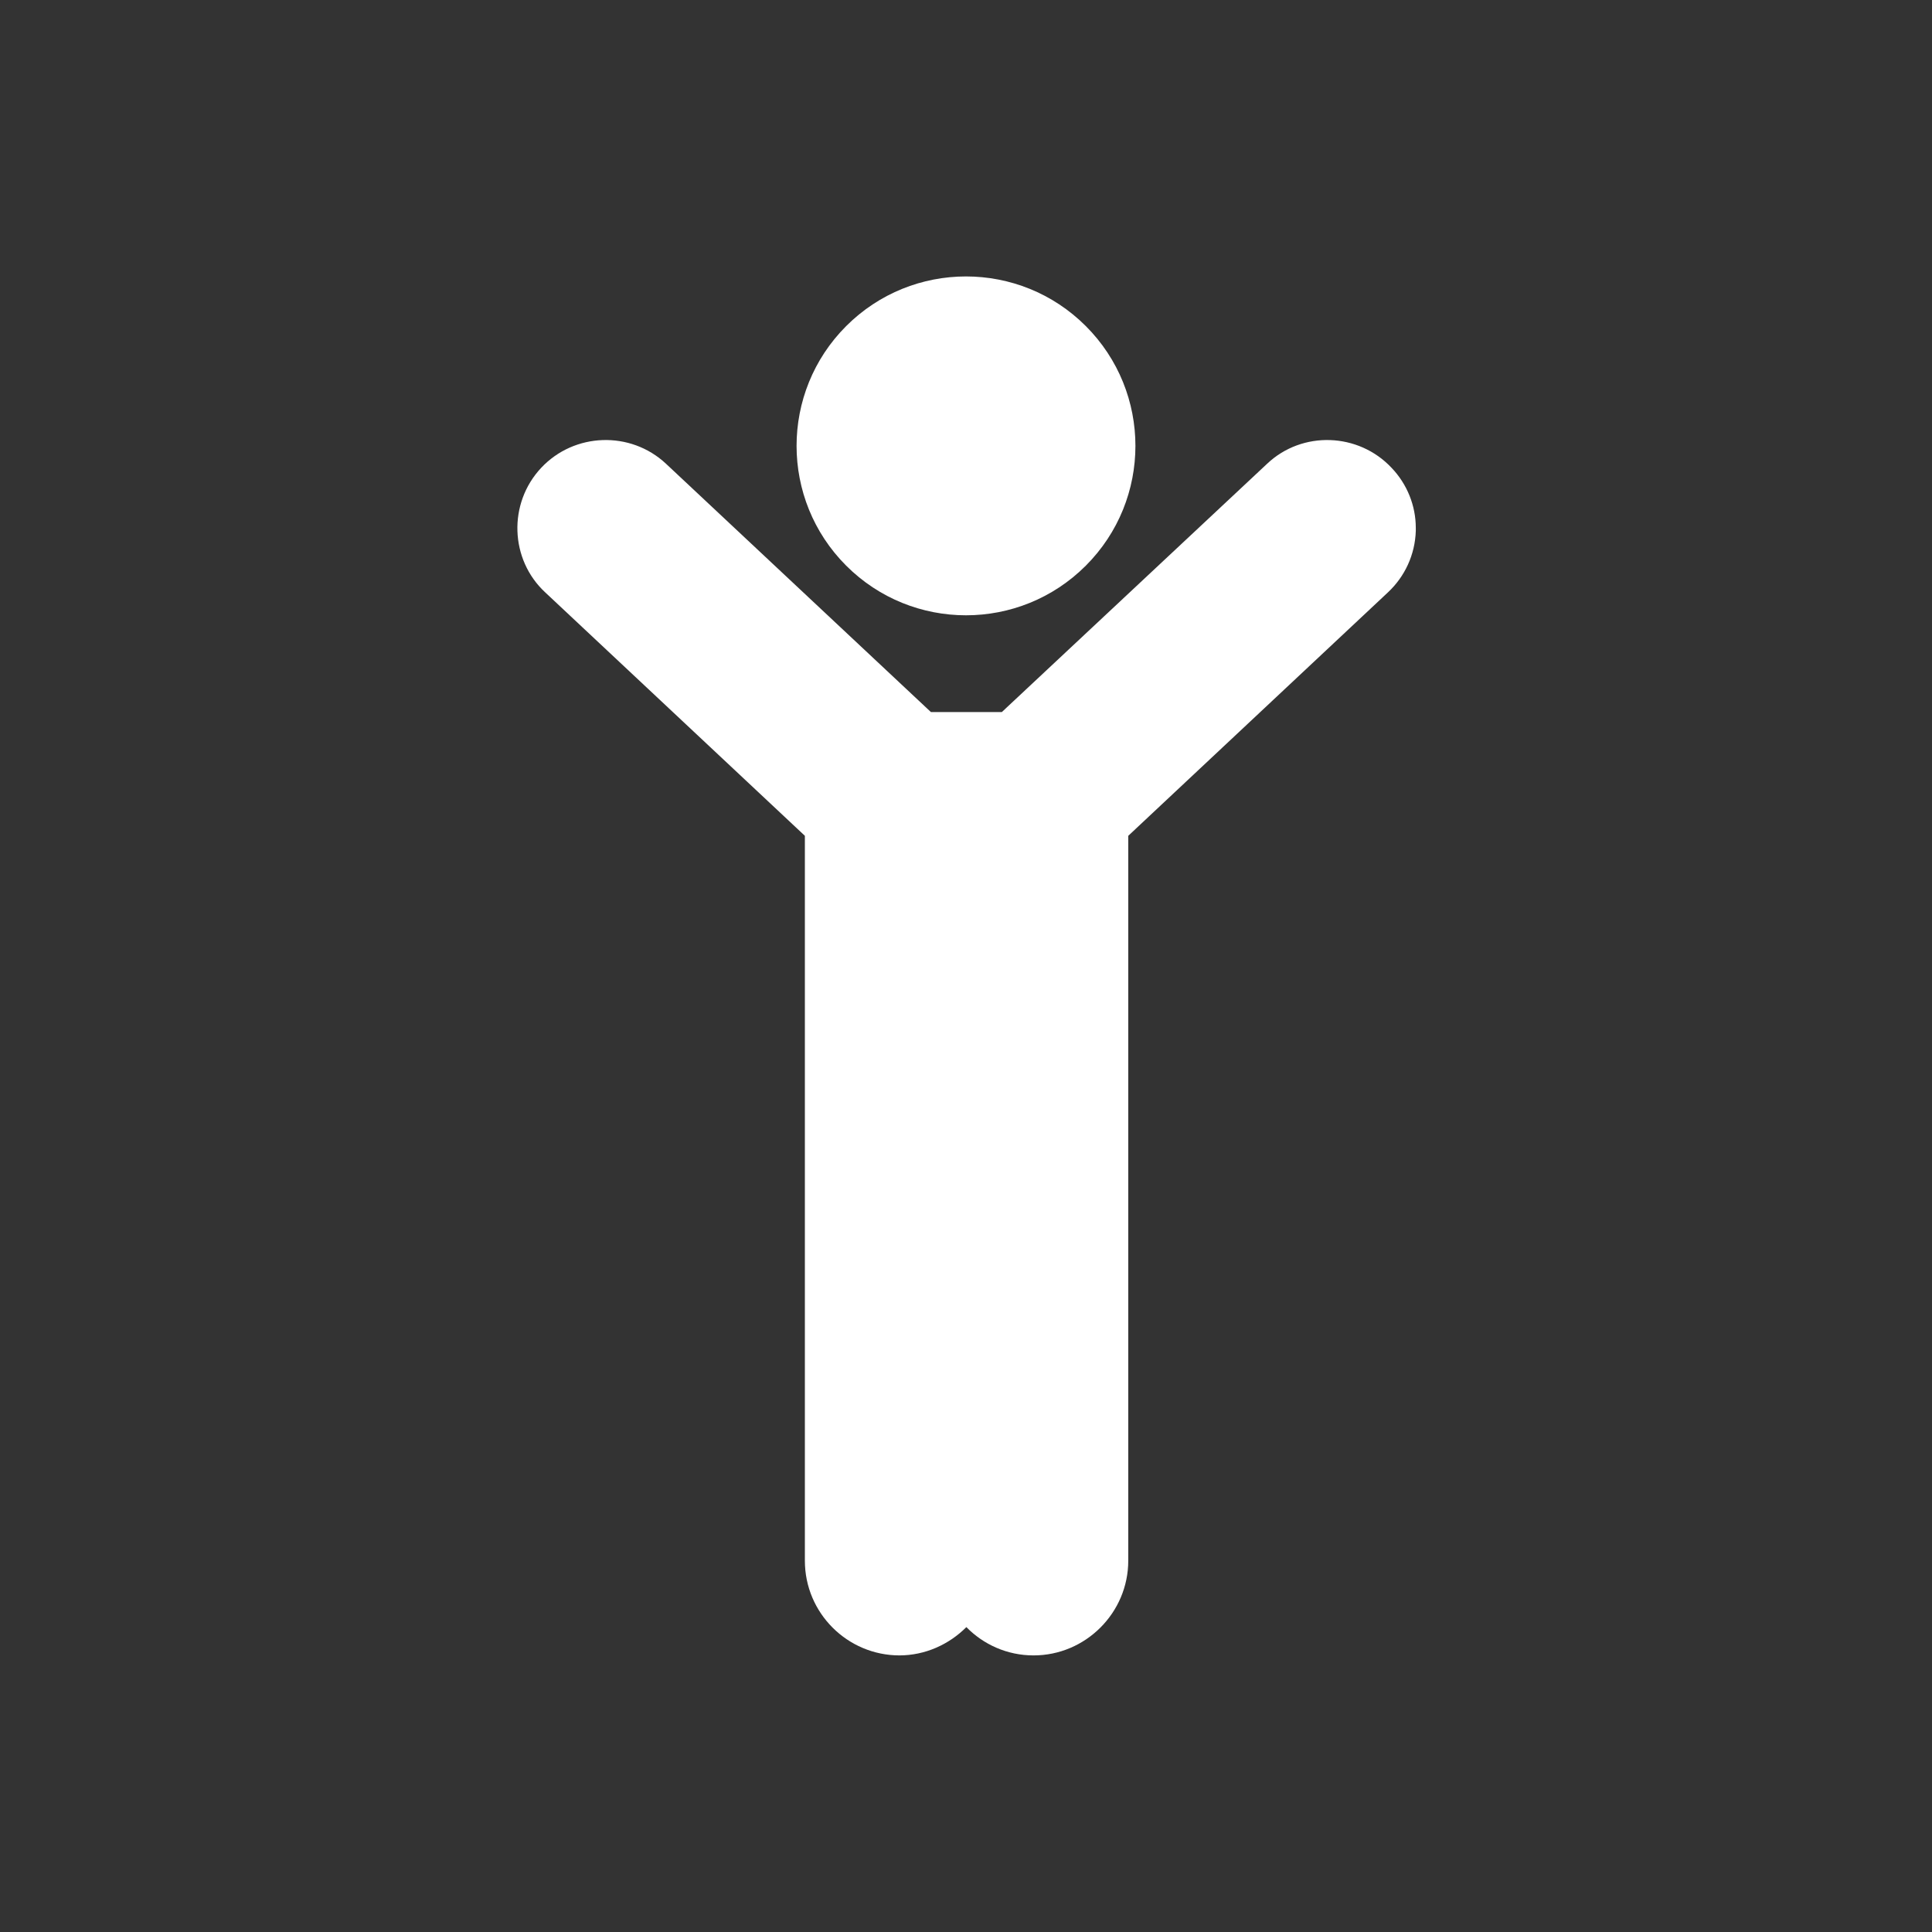
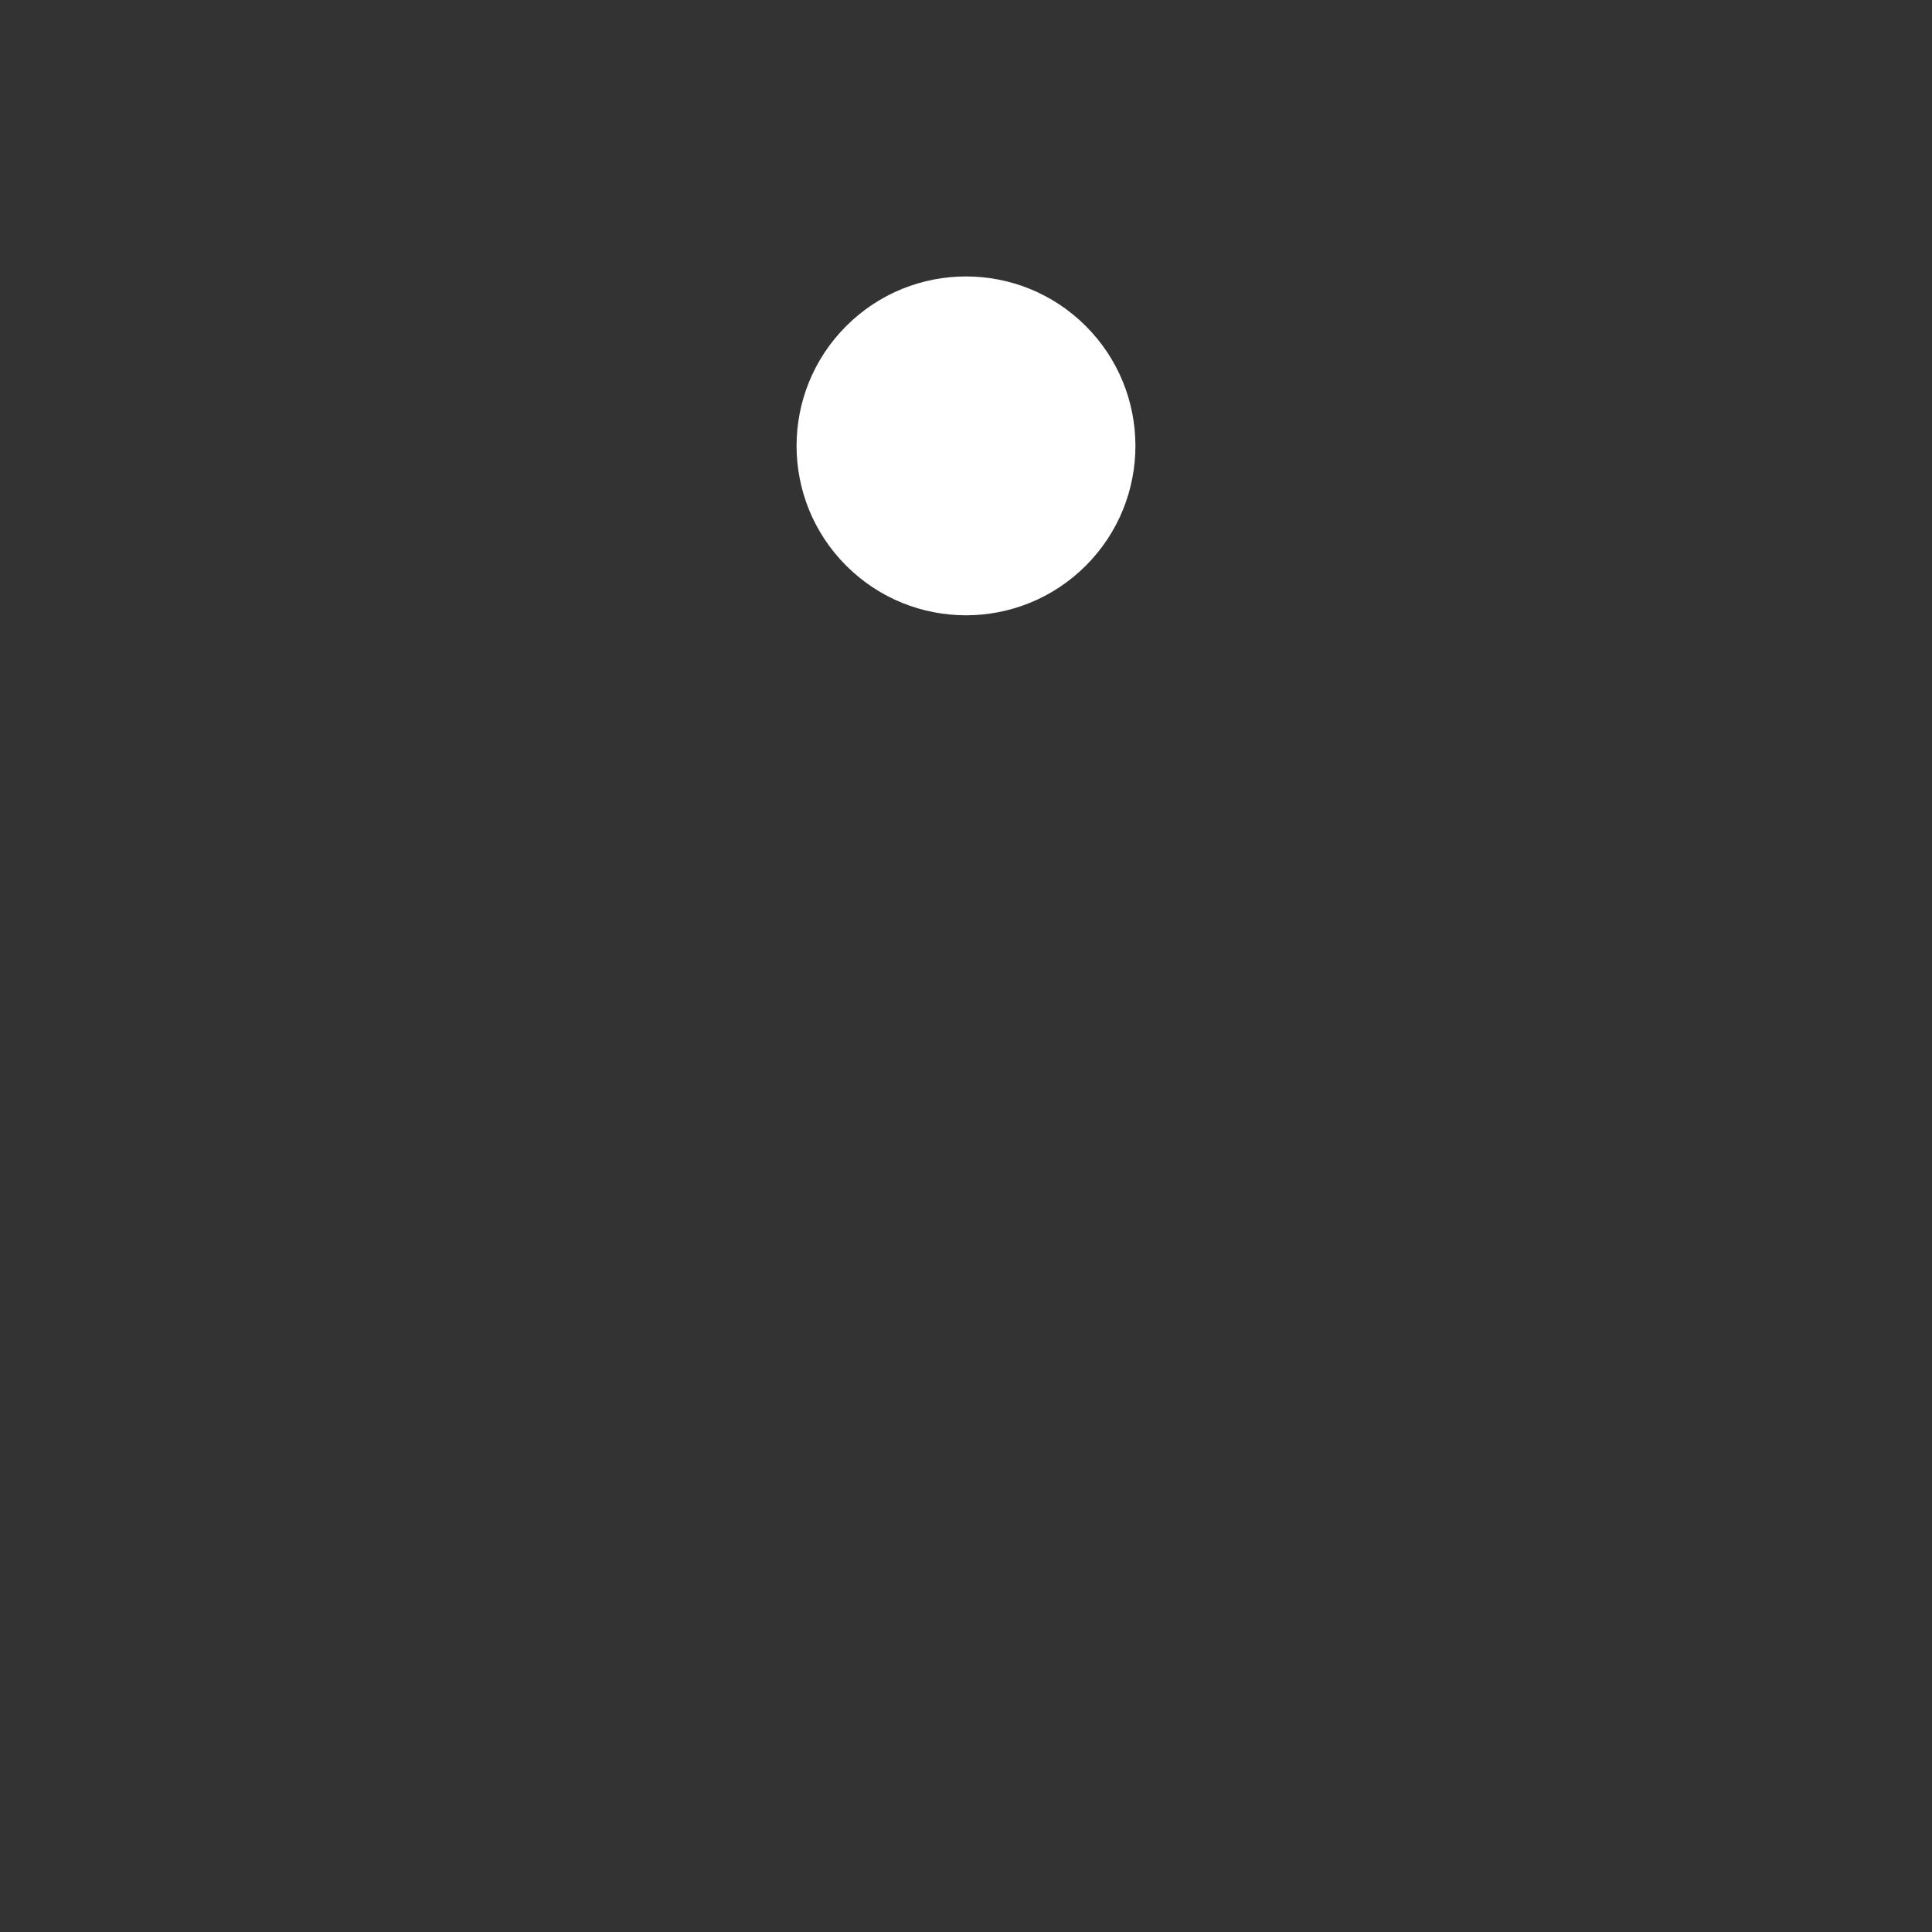
<svg xmlns="http://www.w3.org/2000/svg" viewBox="0 0 512 512" version="1.1" id="Layer_3">
  <rect x="0" y="0" width="512" height="512" fill="#333333" stroke="none" />
  <defs>
    <style>
      .st0 {
        fill: #fff;
      }
    </style>
  </defs>
  <circle transform="translate(-8.6 215.6) rotate(-45)" r="44.9" cy="118.2" cx="256" class="st0" />
-   <path d="M238.3,438.7c6.9,0,13.2-2.9,17.8-7.5,4.5,4.6,10.8,7.5,17.8,7.5,13.8,0,25.1-11.3,25.1-25.1v-192.1l68.8-64.5c4.5-4.2,7.2-10,7.4-16.3v-.8c0-5.9-2.3-11.6-6.4-15.9-8.8-9.4-23.7-9.9-33-1.1l-70.3,65.8h-18.8l-70.2-65.8c-9.4-8.8-24.3-8.3-33.1,1.1-8.8,9.4-8.3,24.3,1.1,33l68.8,64.5v192.1c0,13.9,11.3,25.1,25.1,25.1Z" class="st0" />
</svg>